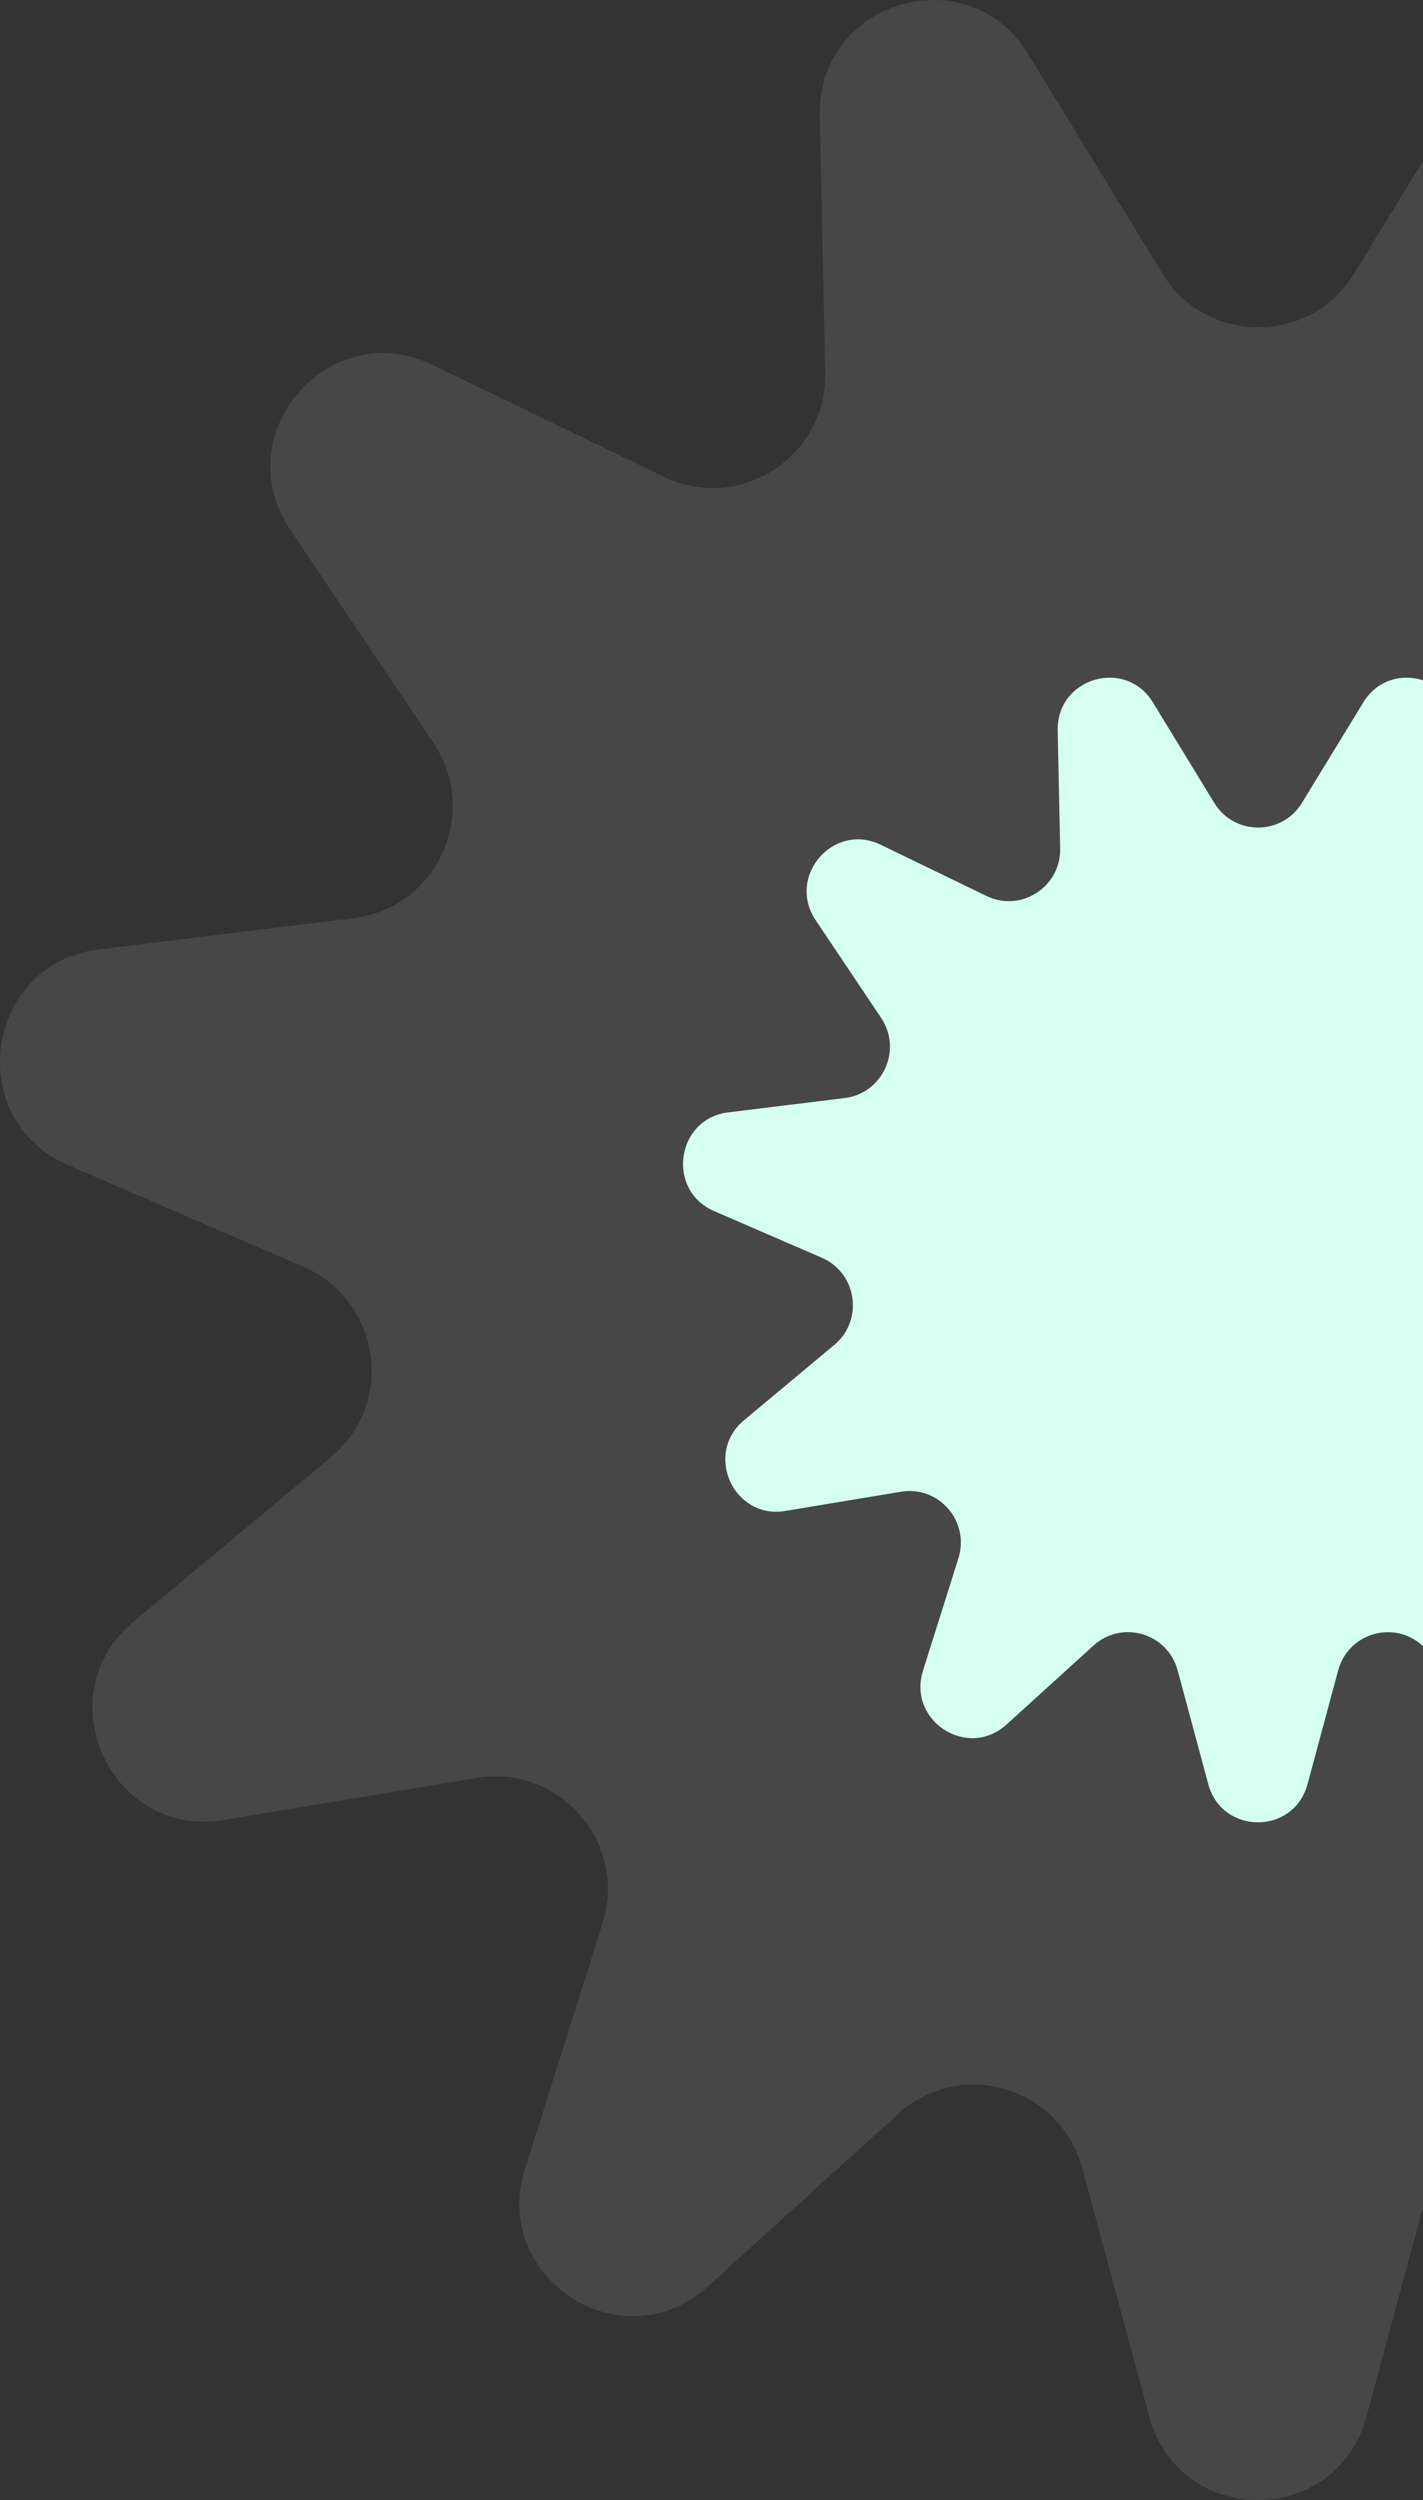
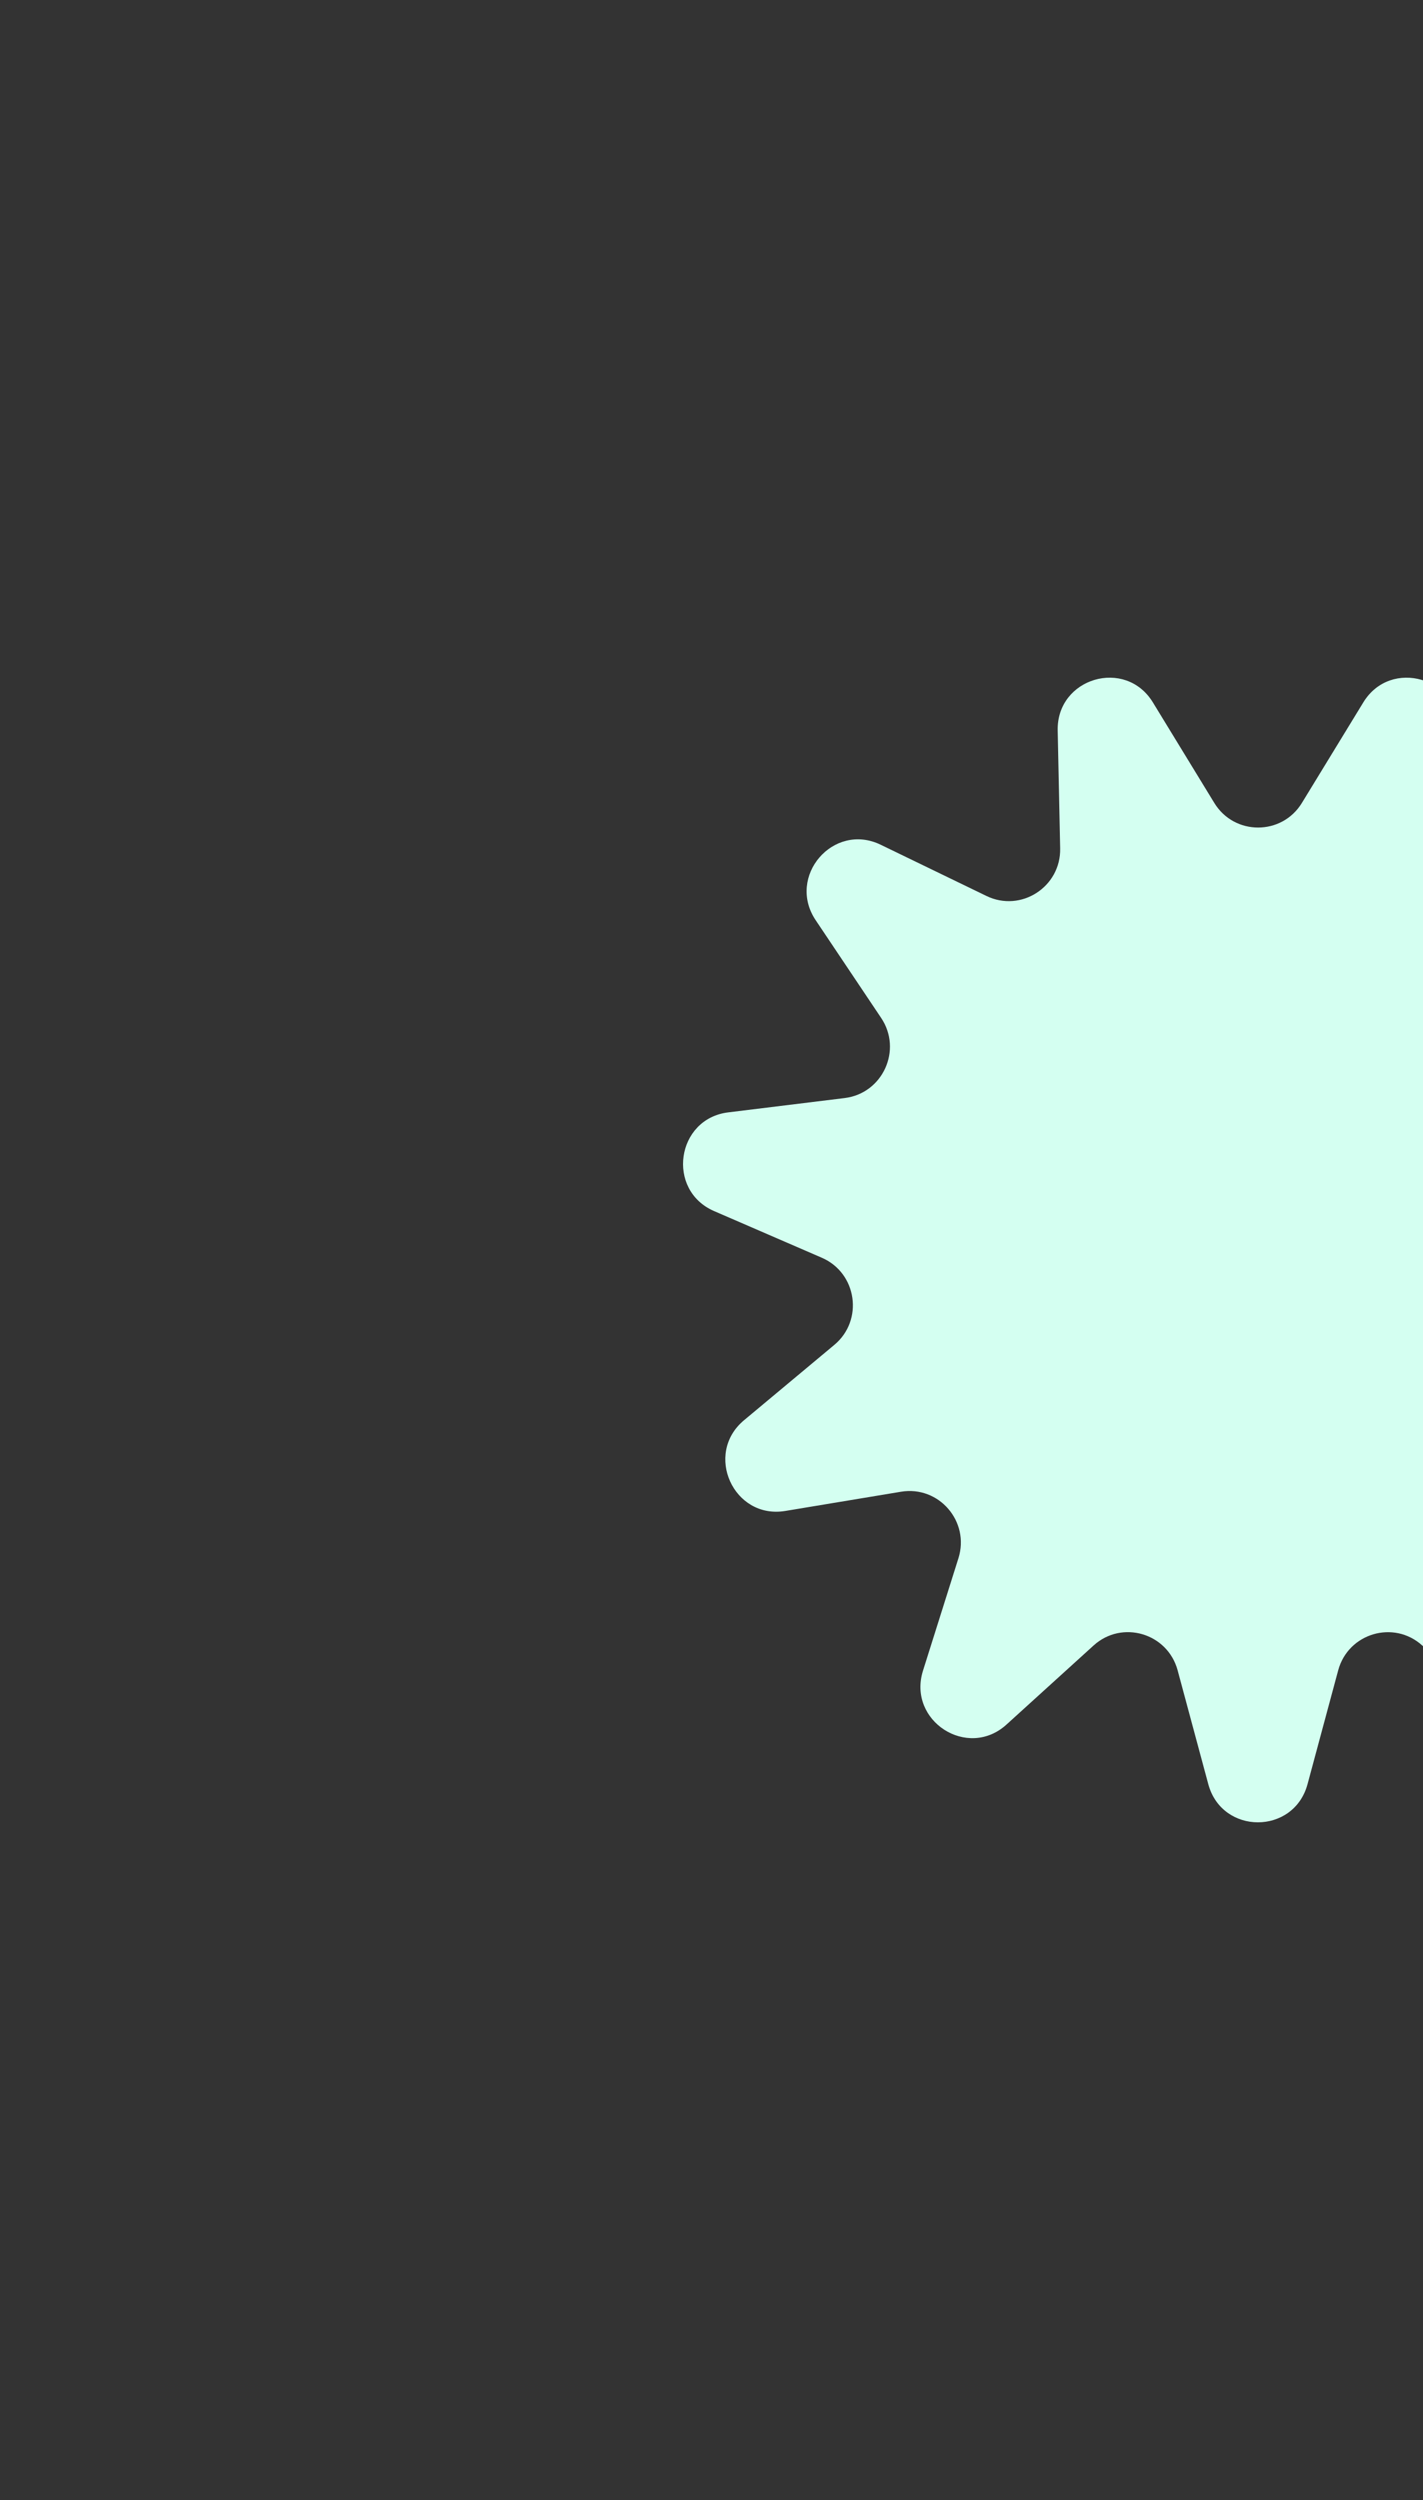
<svg xmlns="http://www.w3.org/2000/svg" width="250" height="439" viewBox="0 0 250 439" fill="none">
  <rect x="0" y="0" width="250" height="439" fill="#333333" stroke="none" />
-   <path d="M424.749 166.716L379.977 161.222C365.336 159.415 357.732 142.756 365.972 130.493L391.152 92.994C402.398 76.229 384.327 55.318 366.149 64.072L325.514 83.708C312.217 90.123 296.833 80.234 297.152 65.454L298.106 20.264C298.531 0.062 272.042 -7.736 261.503 9.489L237.915 48.016C230.205 60.634 211.922 60.634 204.212 48.016L180.623 9.489C170.085 -7.736 143.596 0.062 144.02 20.264L144.975 65.454C145.294 80.234 129.91 90.158 116.612 83.708L75.978 64.072C57.8 55.282 39.729 76.194 50.975 92.994L76.155 130.493C84.395 142.756 76.791 159.415 62.15 161.222L17.378 166.716C-2.639 169.161 -6.564 196.559 11.931 204.569L53.344 222.468C66.889 228.316 69.506 246.463 58.154 255.891L23.461 284.777C7.935 297.679 19.429 322.879 39.304 319.583L83.793 312.211C98.364 309.8 110.317 323.623 105.861 337.73L92.246 380.829C86.163 400.11 109.398 415.067 124.357 401.492L157.813 371.188C168.741 361.264 186.282 366.439 190.137 380.722L201.913 424.353C207.183 443.882 234.803 443.882 240.072 424.353L251.849 380.722C255.704 366.439 273.245 361.299 284.173 371.188L317.628 401.492C332.587 415.067 355.822 400.074 349.74 380.829L336.124 337.73C331.668 323.623 343.621 309.8 358.192 312.211L402.681 319.583C422.592 322.879 434.05 297.714 418.525 284.777L383.832 255.891C372.479 246.428 375.061 228.316 388.641 222.468L430.054 204.569C448.585 196.559 444.624 169.161 424.608 166.716H424.749Z" fill="white" fill-opacity="0.1" />
-   <path d="M314.116 195.332L293.655 192.817C286.963 191.989 283.488 184.362 287.254 178.747L298.762 161.578C303.901 153.902 295.643 144.328 287.335 148.336L268.765 157.326C262.687 160.264 255.657 155.736 255.802 148.969L256.239 128.278C256.433 119.028 244.327 115.458 239.511 123.345L228.73 140.985C225.207 146.762 216.851 146.762 213.328 140.985L202.547 123.345C197.731 115.458 185.625 119.028 185.819 128.278L186.256 148.969C186.401 155.736 179.371 160.28 173.293 157.326L154.723 148.336C146.415 144.311 138.156 153.886 143.296 161.578L154.804 178.747C158.57 184.362 155.095 191.989 148.403 192.817L127.942 195.332C118.794 196.452 117 208.996 125.453 212.664L144.379 220.859C150.569 223.537 151.765 231.845 146.577 236.162L130.722 249.388C123.627 255.295 128.879 266.833 137.963 265.324L158.295 261.948C164.954 260.845 170.417 267.174 168.38 273.632L162.158 293.366C159.378 302.194 169.996 309.042 176.833 302.827L192.123 288.952C197.117 284.408 205.133 286.777 206.895 293.317L212.277 313.294C214.685 322.235 227.308 322.235 229.716 313.294L235.098 293.317C236.86 286.777 244.877 284.424 249.871 288.952L265.16 302.827C271.997 309.042 282.616 302.178 279.836 293.366L273.613 273.632C271.577 267.174 277.04 260.845 283.699 261.948L304.031 265.324C313.13 266.833 318.367 255.311 311.271 249.388L295.416 236.162C290.228 231.829 291.408 223.537 297.614 220.859L316.54 212.664C325.01 208.996 323.199 196.452 314.051 195.332H314.116Z" fill="#D4FFF1" />
+   <path d="M314.116 195.332L293.655 192.817C286.963 191.989 283.488 184.362 287.254 178.747L298.762 161.578C303.901 153.902 295.643 144.328 287.335 148.336L268.765 157.326C262.687 160.264 255.657 155.736 255.802 148.969L256.239 128.278C256.433 119.028 244.327 115.458 239.511 123.345L228.73 140.985C225.207 146.762 216.851 146.762 213.328 140.985L202.547 123.345C197.731 115.458 185.625 119.028 185.819 128.278L186.256 148.969C186.401 155.736 179.371 160.28 173.293 157.326L154.723 148.336C146.415 144.311 138.156 153.886 143.296 161.578L154.804 178.747C158.57 184.362 155.095 191.989 148.403 192.817L127.942 195.332C118.794 196.452 117 208.996 125.453 212.664L144.379 220.859C150.569 223.537 151.765 231.845 146.577 236.162L130.722 249.388C123.627 255.295 128.879 266.833 137.963 265.324L158.295 261.948C164.954 260.845 170.417 267.174 168.38 273.632L162.158 293.366C159.378 302.194 169.996 309.042 176.833 302.827L192.123 288.952C197.117 284.408 205.133 286.777 206.895 293.317L212.277 313.294C214.685 322.235 227.308 322.235 229.716 313.294L235.098 293.317C236.86 286.777 244.877 284.424 249.871 288.952L265.16 302.827C271.997 309.042 282.616 302.178 279.836 293.366C271.577 267.174 277.04 260.845 283.699 261.948L304.031 265.324C313.13 266.833 318.367 255.311 311.271 249.388L295.416 236.162C290.228 231.829 291.408 223.537 297.614 220.859L316.54 212.664C325.01 208.996 323.199 196.452 314.051 195.332H314.116Z" fill="#D4FFF1" />
</svg>